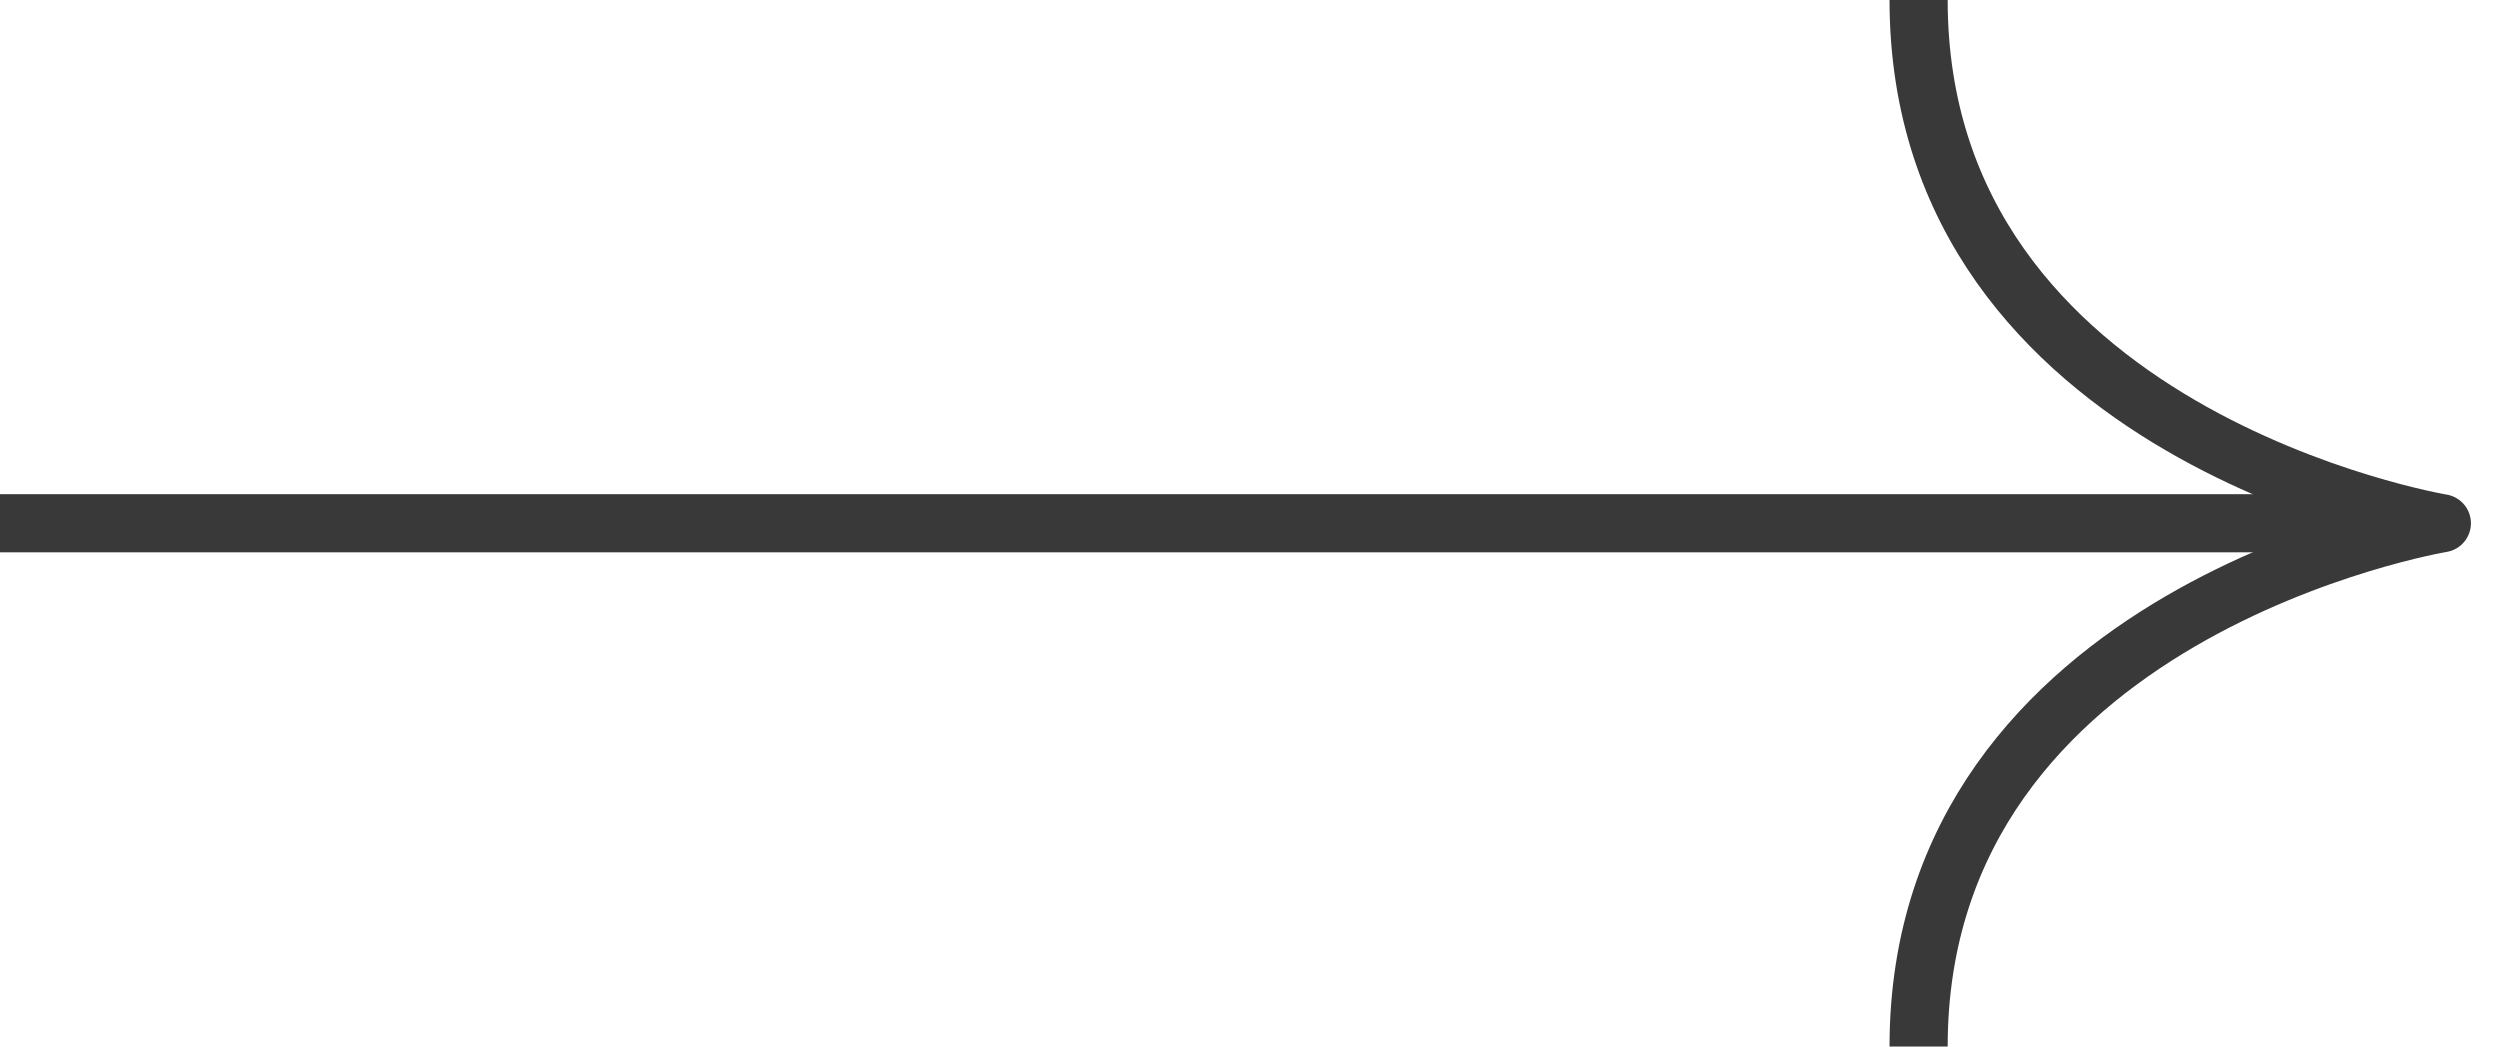
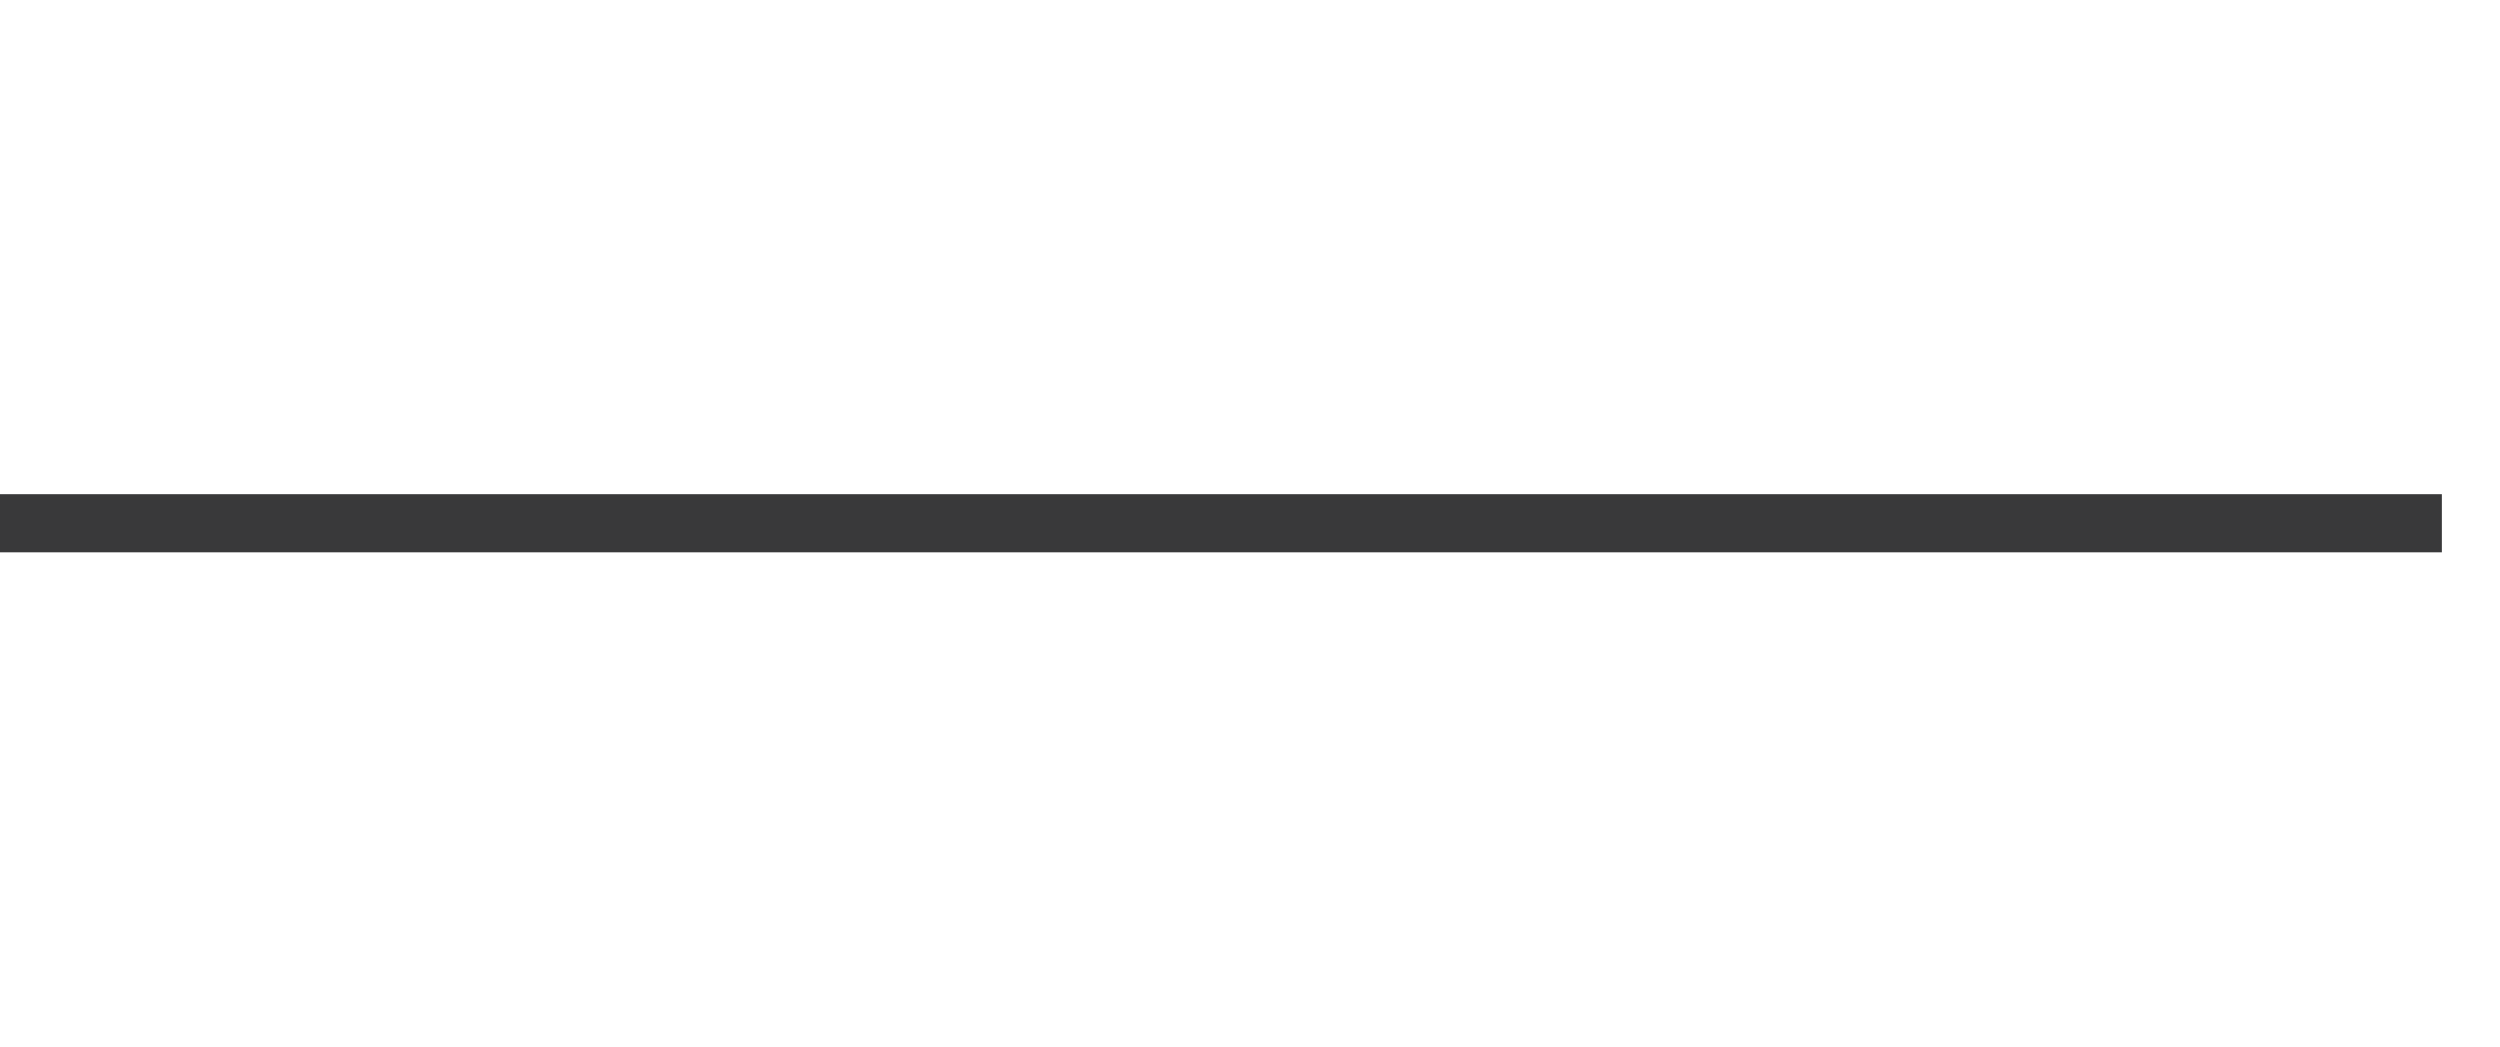
<svg xmlns="http://www.w3.org/2000/svg" width="43" height="18" viewBox="0 0 43 18" fill="none">
  <path d="M0 9H42" stroke="#39393A" />
-   <path d="M33 18C33 10.5 42 9 42 9C42 9 33 7.5 33 0" stroke="#39393A" stroke-linejoin="round" />
</svg>